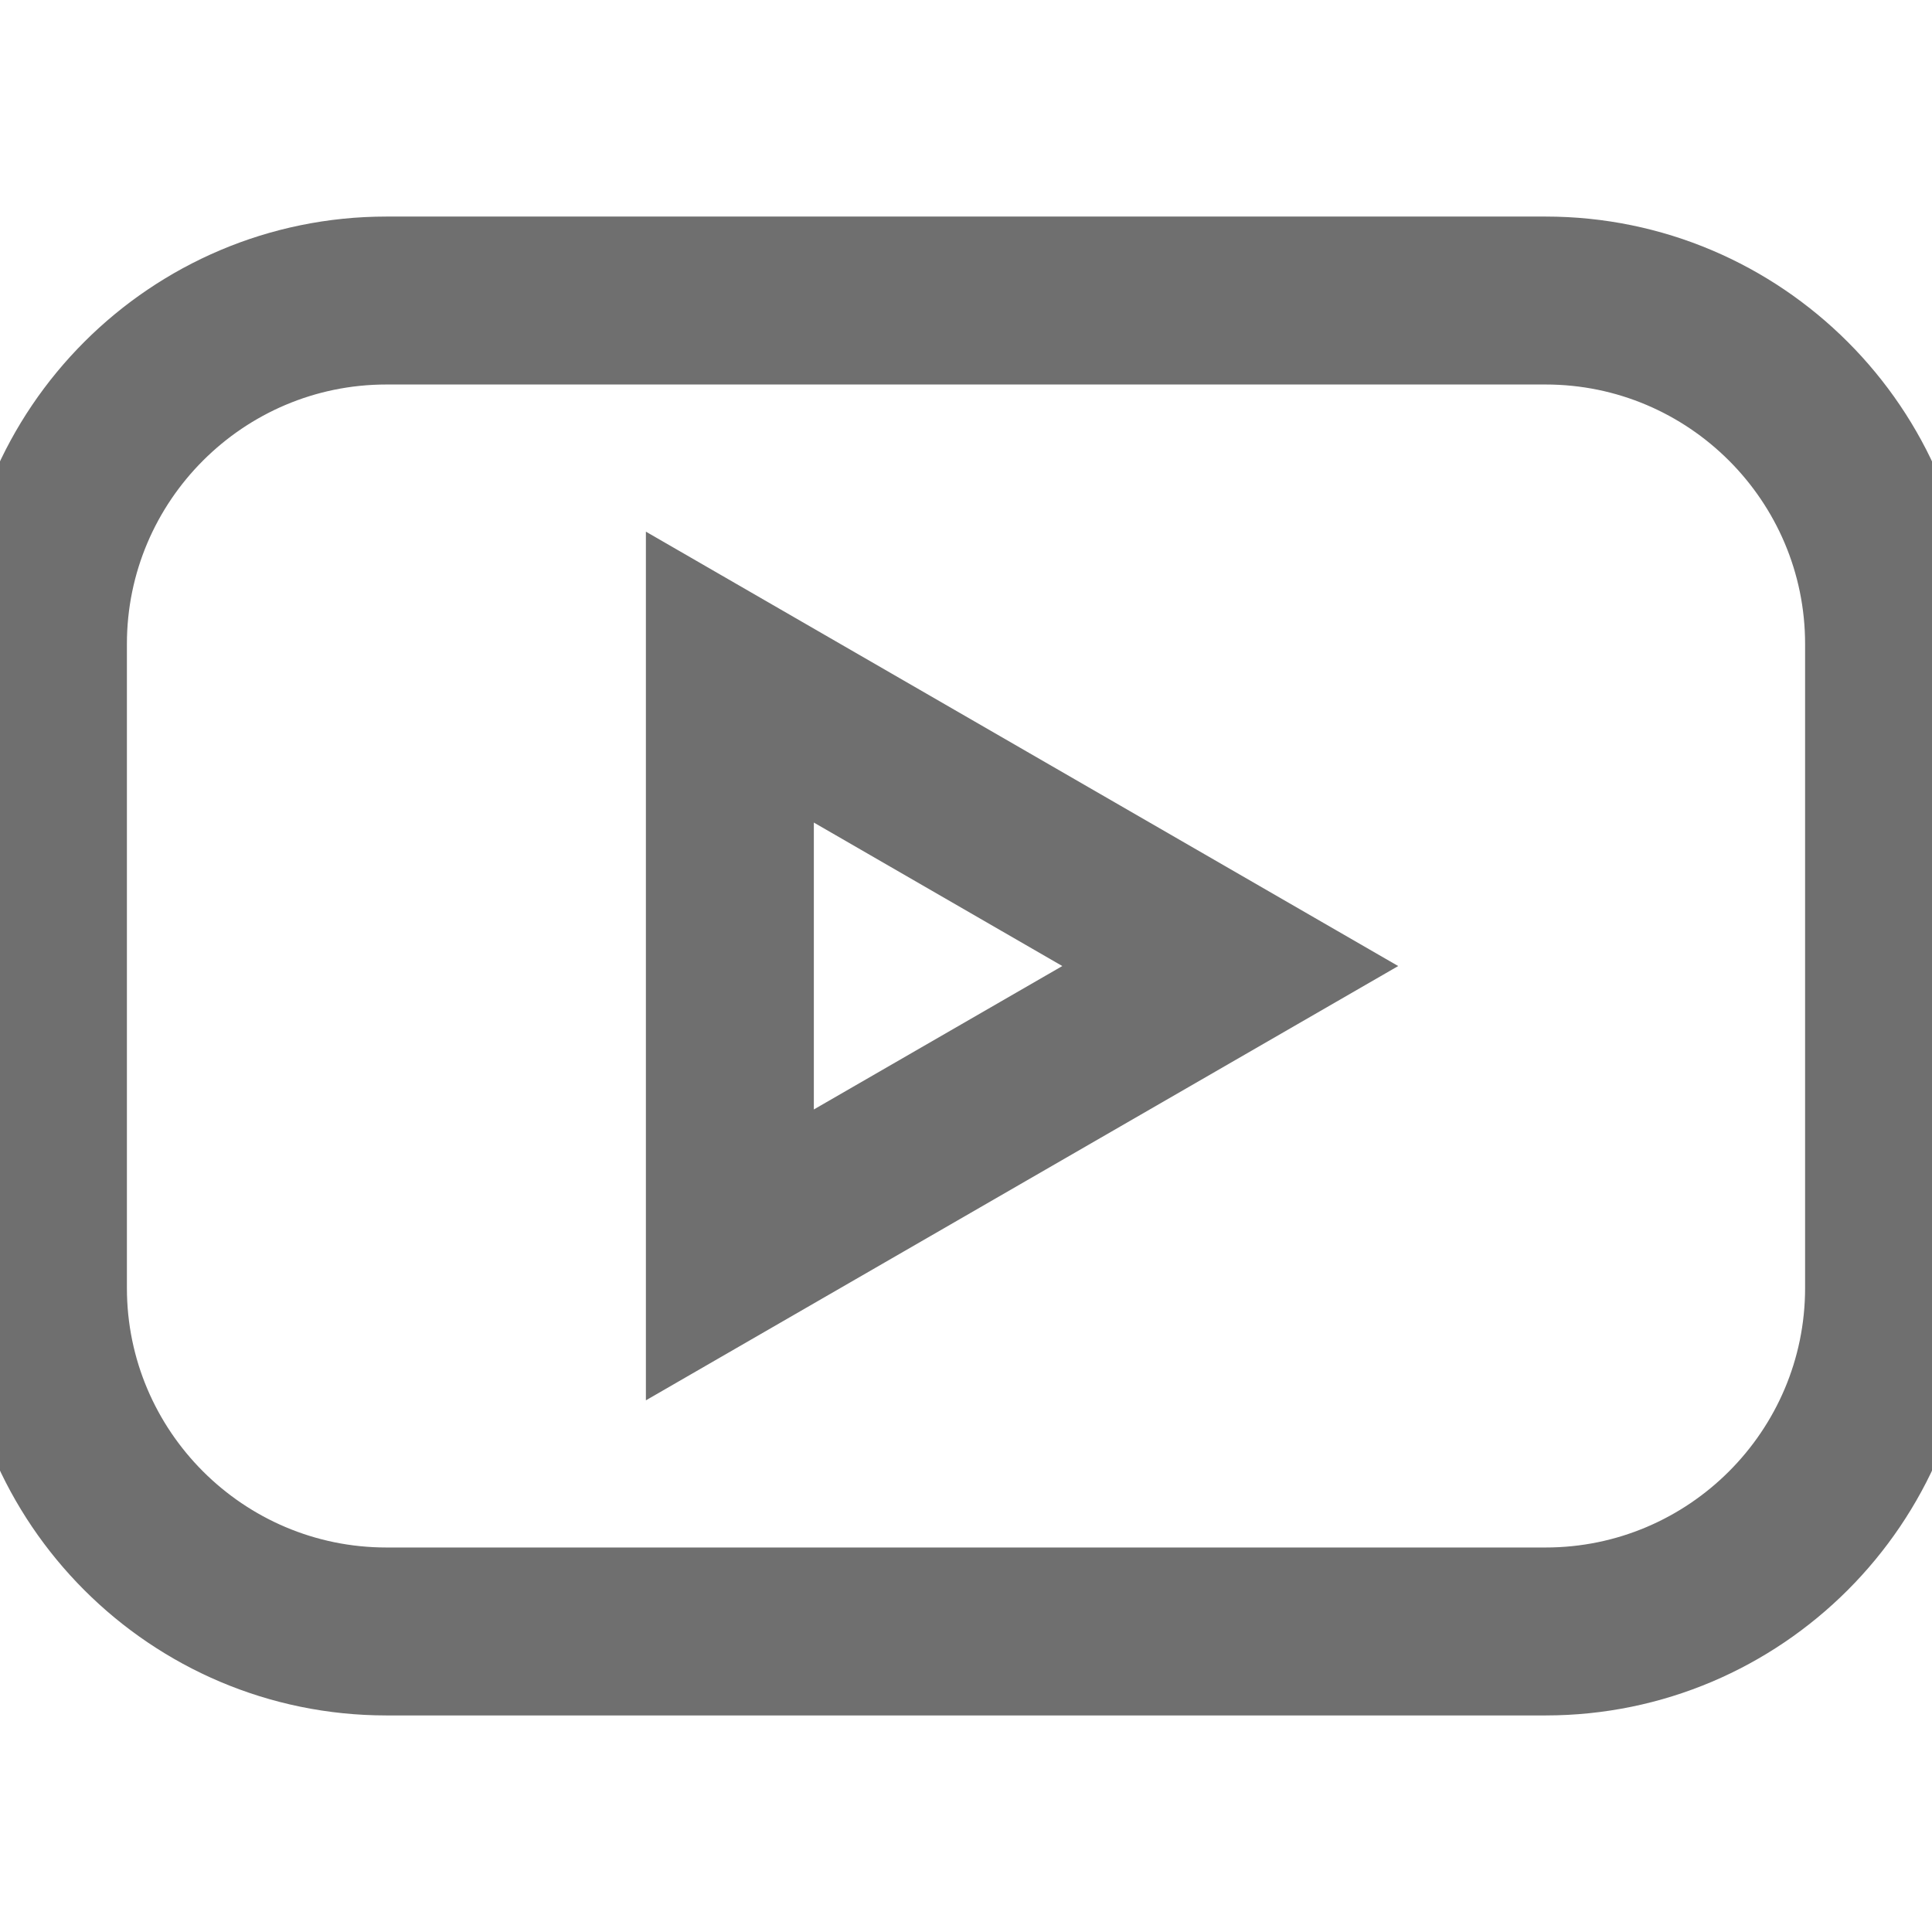
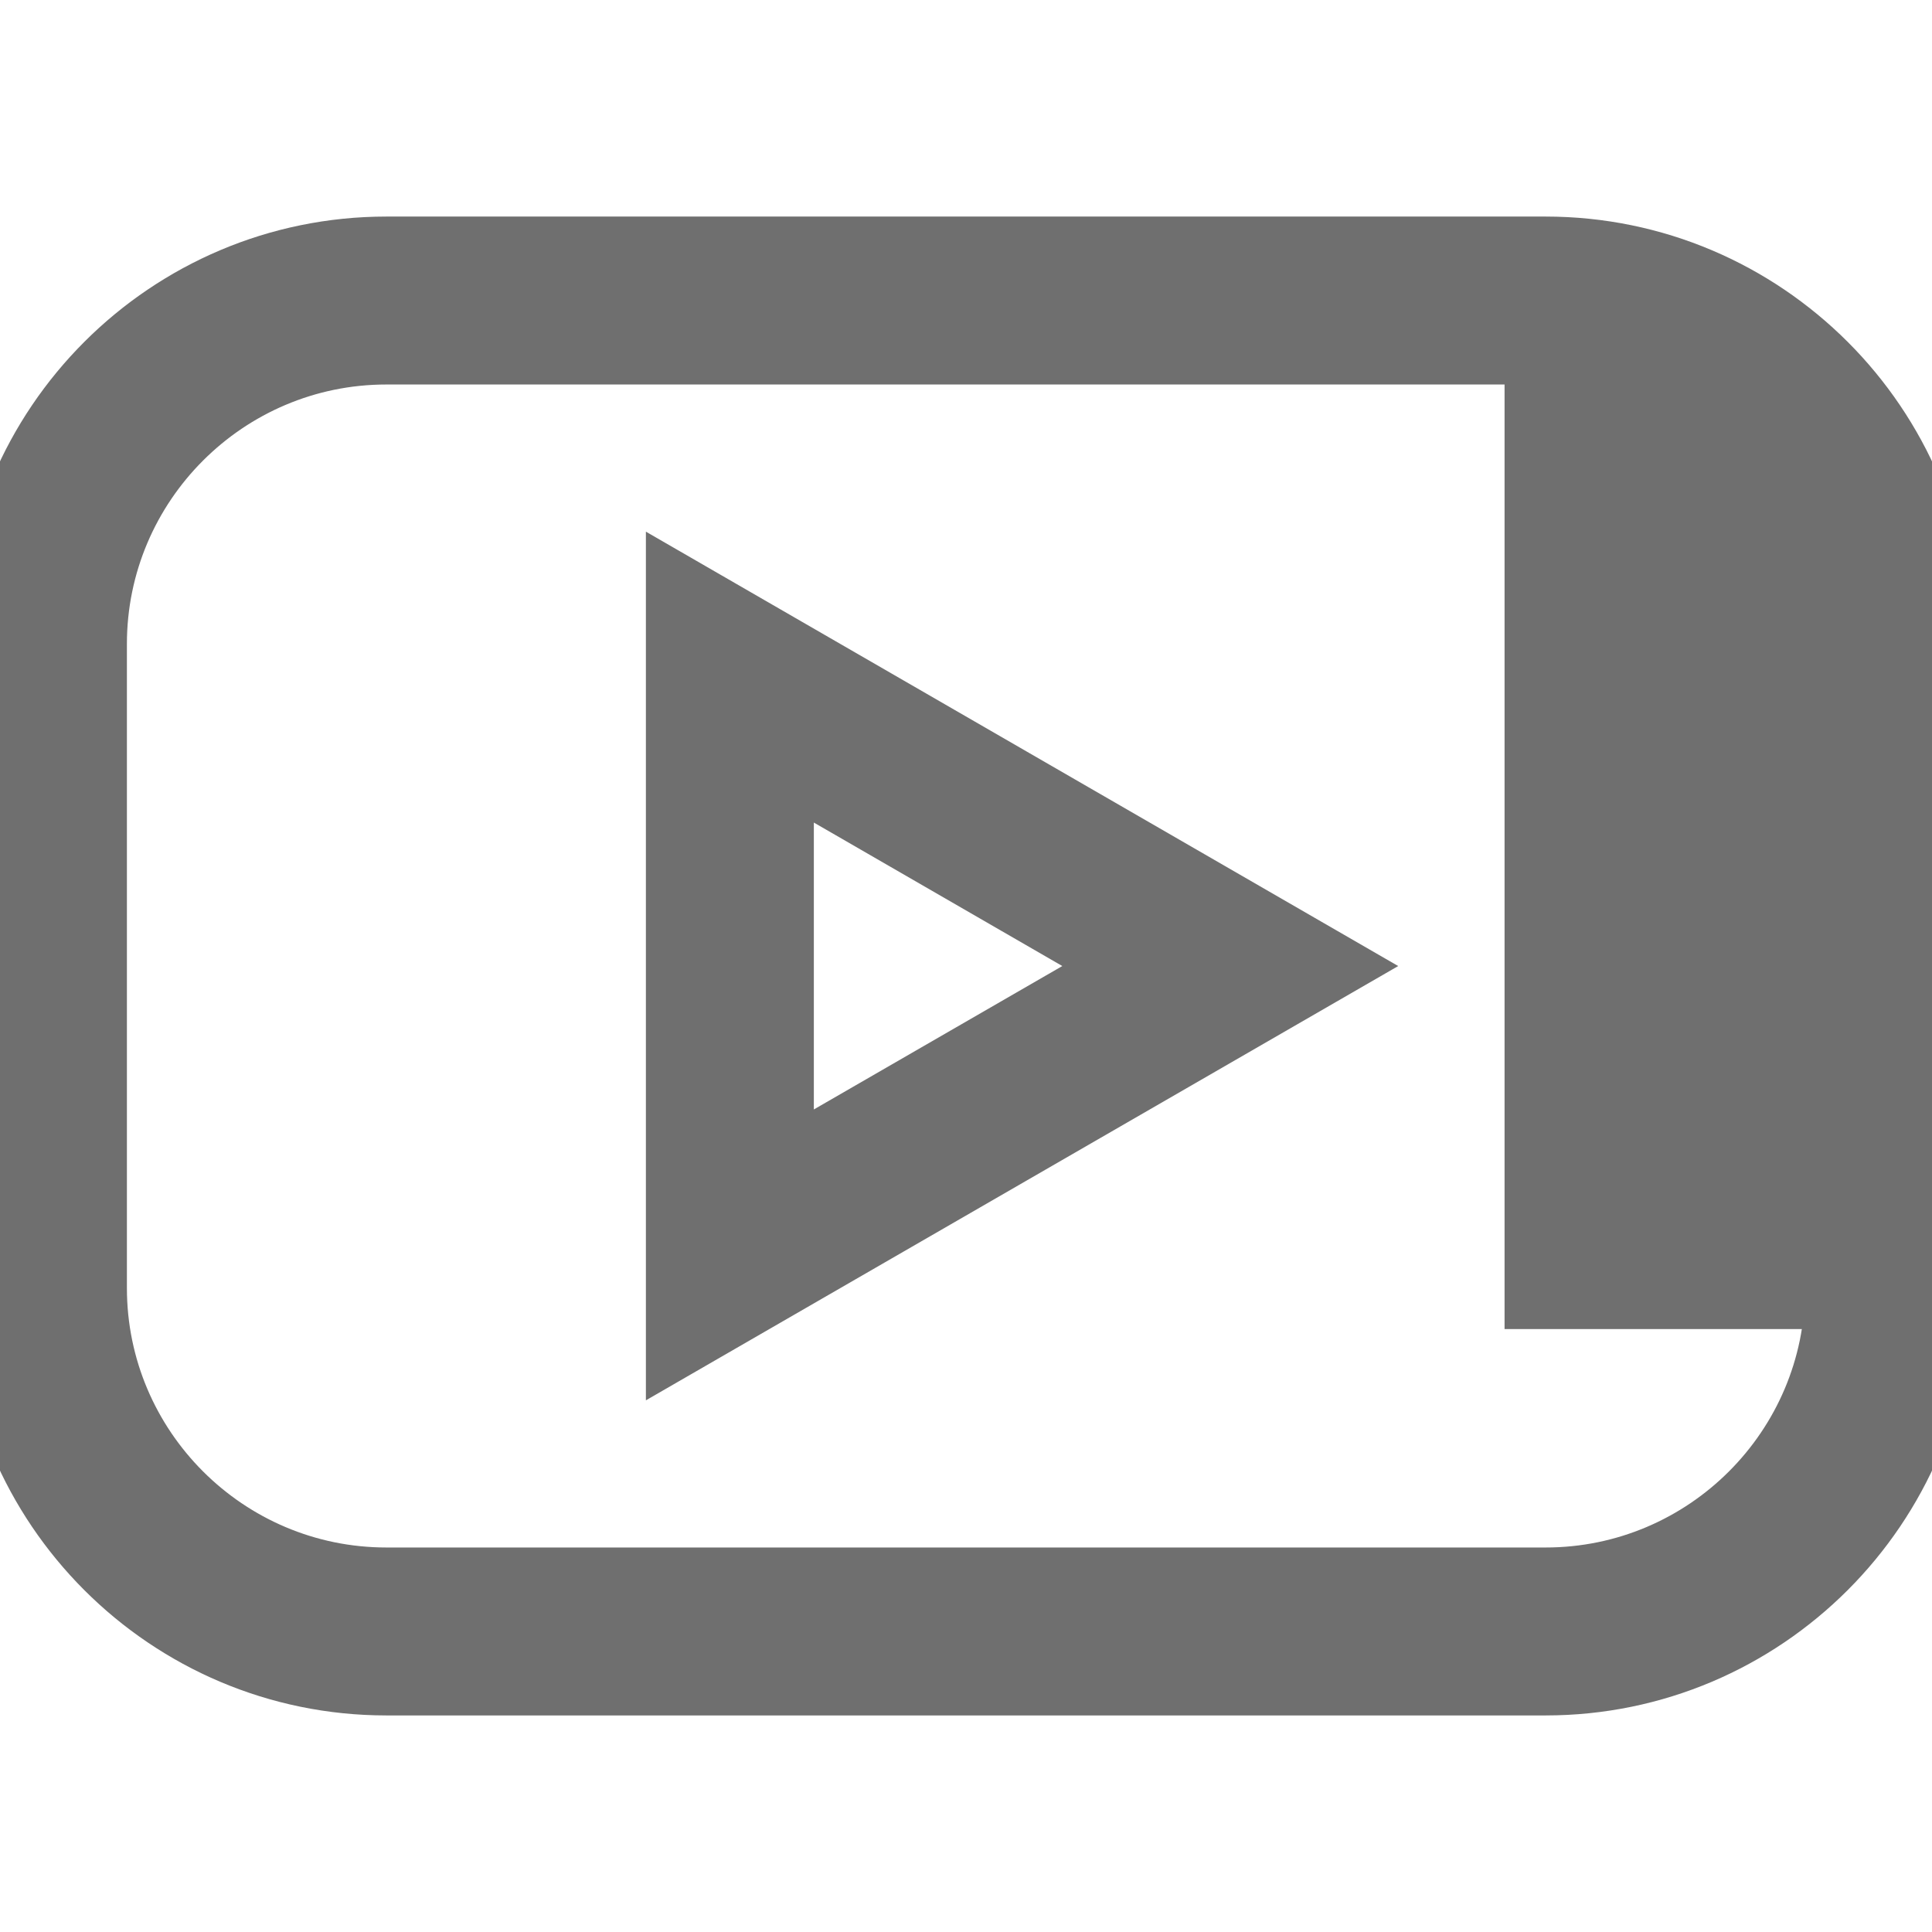
<svg xmlns="http://www.w3.org/2000/svg" version="1.1" id="Capa_1" x="0px" y="0px" width="612px" height="612px" viewBox="0 0 612 612" style="enable-background:new 0 0 612 612;" xml:space="preserve">
  <g>
    <g id="youtube">
      <g>
-         <path fill="#6F6F6F" stroke="#6F6F6F" stroke-width="26" d="M489.6,81.6H122.4C54.917,81.6,0,136.516,0,204v204c0,67.482,54.917,122.4,122.4,122.4h367.2     c67.483,0,122.4-54.918,122.4-122.4V204C612,136.516,557.083,81.6,489.6,81.6z M584.8,408c0,52.496-42.704,95.199-95.2,95.199     H122.4c-52.496,0-95.2-42.703-95.2-95.199V204c0-52.496,42.704-95.2,95.2-95.2h367.2c52.496,0,95.2,42.704,95.2,95.2V408z      M217.6,421.068l199.308-115.055L217.6,190.93V421.068z M244.8,238.041l117.708,67.973L244.8,373.959V238.041z" />
+         <path fill="#6F6F6F" stroke="#6F6F6F" stroke-width="26" d="M489.6,81.6H122.4C54.917,81.6,0,136.516,0,204v204c0,67.482,54.917,122.4,122.4,122.4h367.2     c67.483,0,122.4-54.918,122.4-122.4V204C612,136.516,557.083,81.6,489.6,81.6z M584.8,408c0,52.496-42.704,95.199-95.2,95.199     H122.4c-52.496,0-95.2-42.703-95.2-95.199V204c0-52.496,42.704-95.2,95.2-95.2h367.2V408z      M217.6,421.068l199.308-115.055L217.6,190.93V421.068z M244.8,238.041l117.708,67.973L244.8,373.959V238.041z" />
      </g>
    </g>
  </g>
  <g>
</g>
  <g>
</g>
  <g>
</g>
  <g>
</g>
  <g>
</g>
  <g>
</g>
  <g>
</g>
  <g>
</g>
  <g>
</g>
  <g>
</g>
  <g>
</g>
  <g>
</g>
  <g>
</g>
  <g>
</g>
</svg>